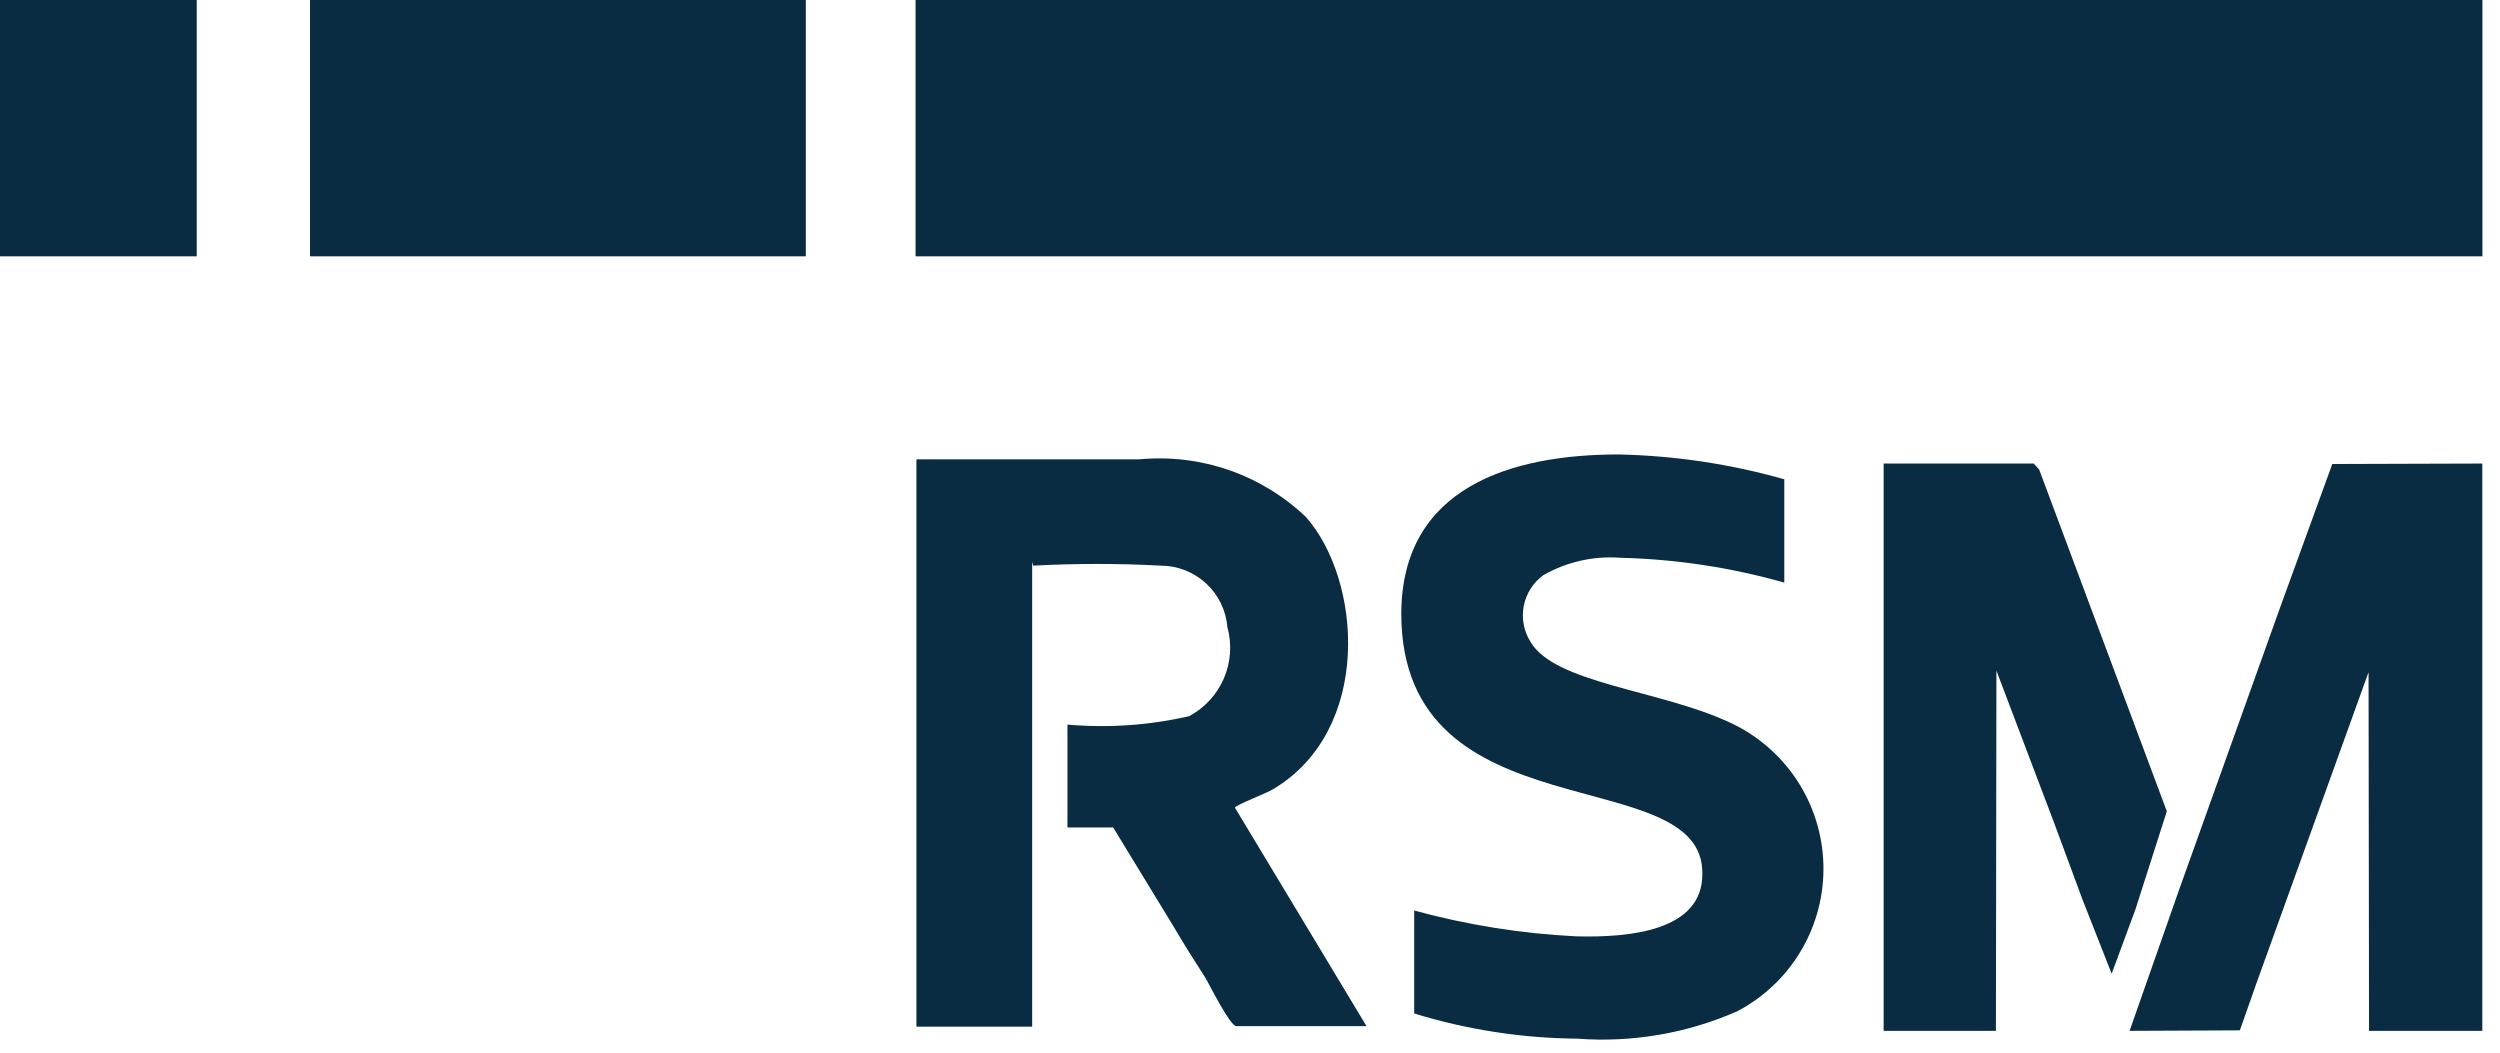
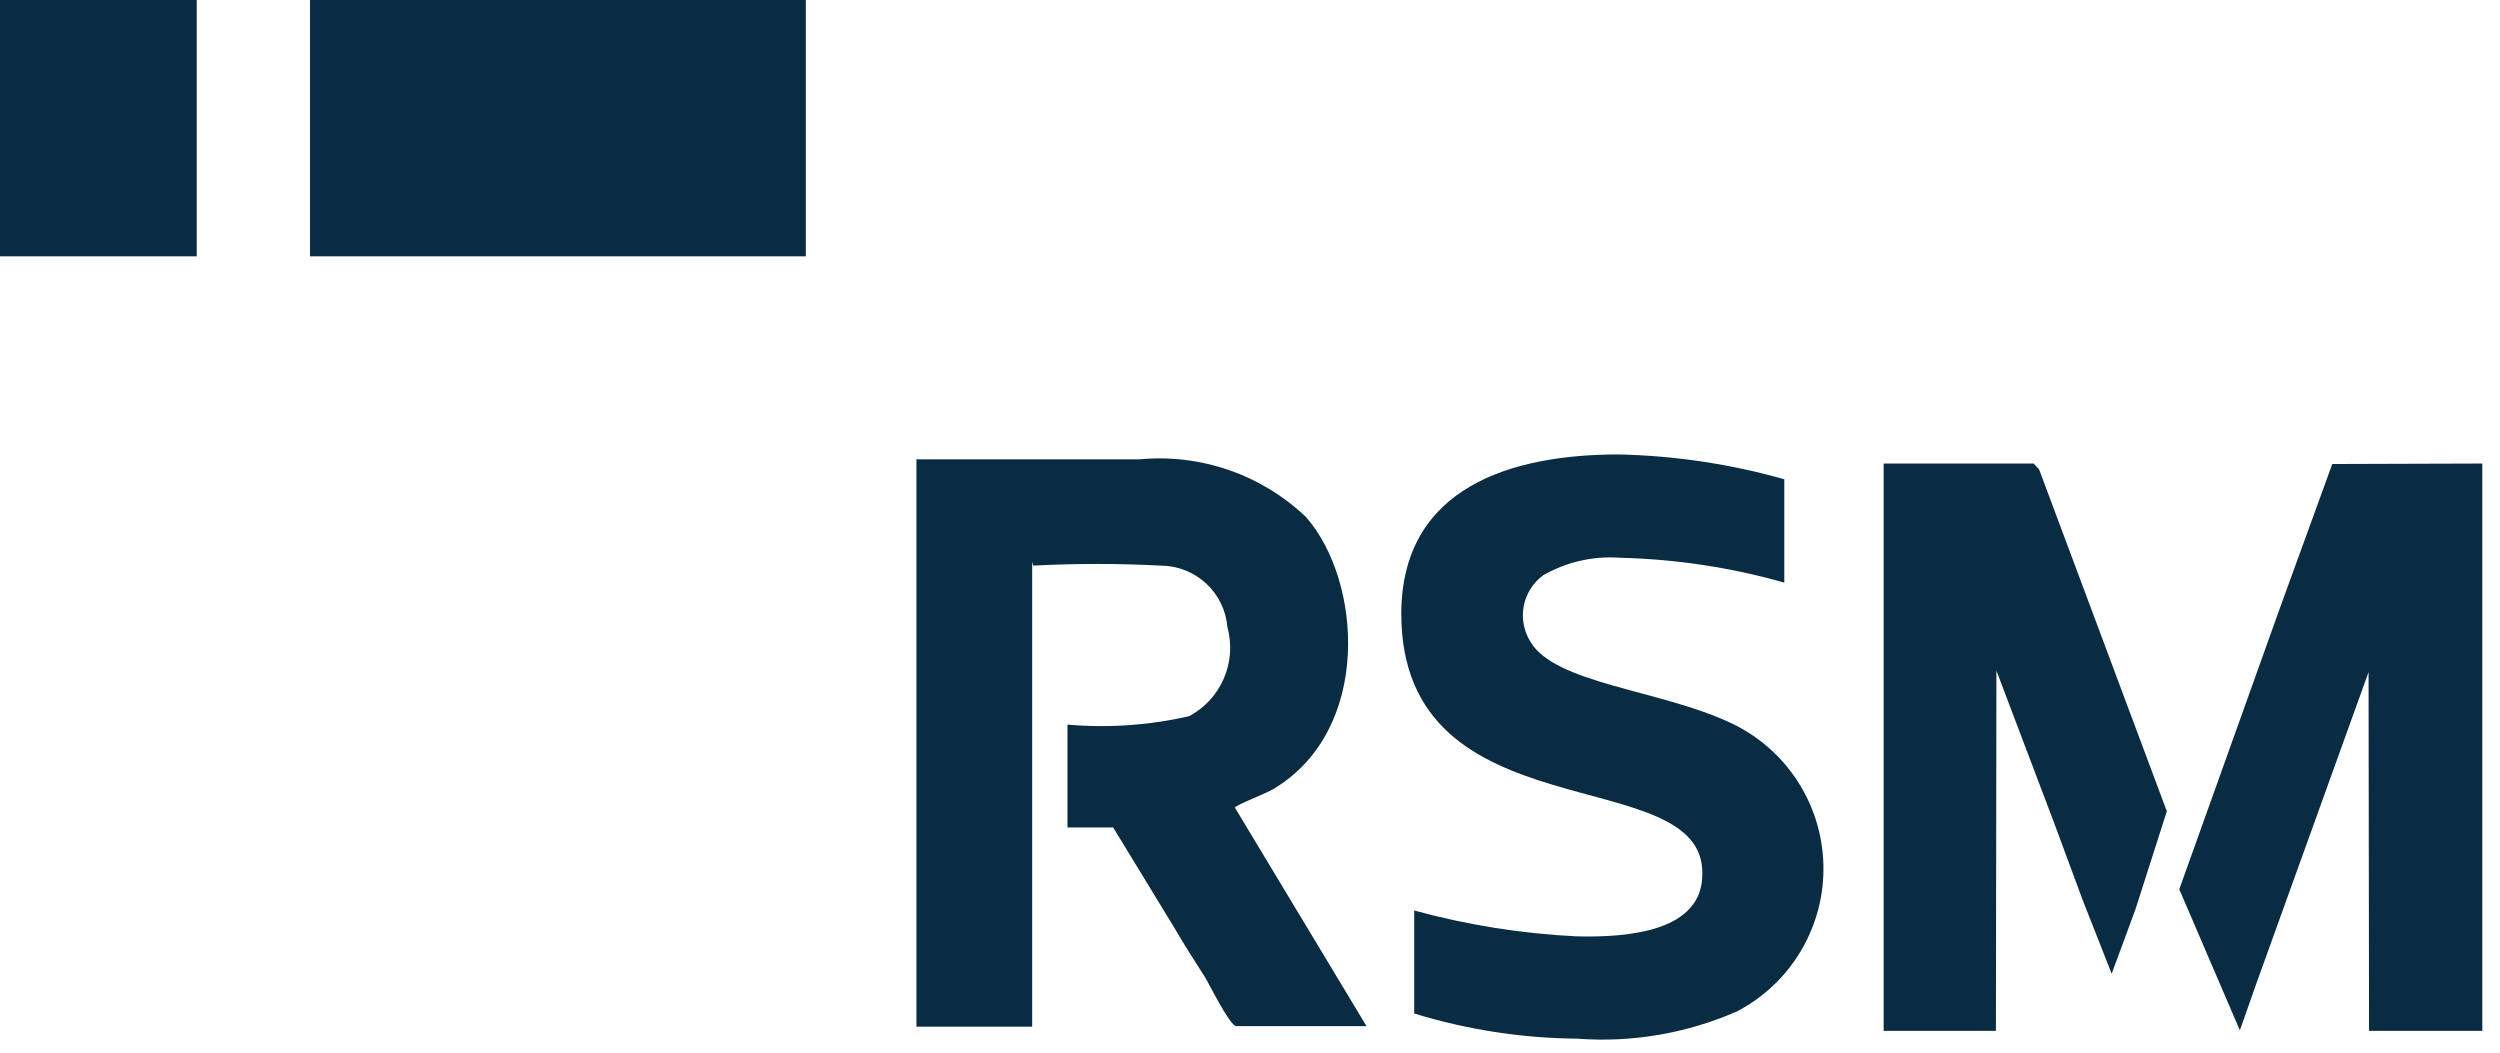
<svg xmlns="http://www.w3.org/2000/svg" width="114" height="48" viewBox="0 0 114 48" fill="none">
  <path fill-rule="evenodd" clip-rule="evenodd" d="M47.113 25.793C49.052 25.69 50.995 25.69 52.934 25.793C53.7 25.796 54.437 26.086 54.999 26.606C55.561 27.126 55.908 27.838 55.97 28.602C56.183 29.375 56.126 30.198 55.809 30.935C55.492 31.672 54.934 32.279 54.226 32.657C52.407 33.075 50.534 33.205 48.676 33.042V37.731H50.76L53.523 42.262C53.999 43.077 54.43 43.757 54.928 44.527C55.154 44.89 56.083 46.792 56.378 46.792H62.313L56.31 36.825C56.446 36.666 57.714 36.191 58.054 35.987C62.585 33.291 62.109 26.472 59.549 23.573C58.545 22.618 57.349 21.889 56.04 21.436C54.731 20.983 53.34 20.815 51.96 20.945H41.789V46.815H47.067V25.611L47.113 25.793Z" fill="#0A2C43" />
  <path fill-rule="evenodd" clip-rule="evenodd" d="M64.465 46.208C66.88 46.952 69.391 47.341 71.918 47.363C74.415 47.552 76.919 47.124 79.212 46.117C80.43 45.48 81.445 44.514 82.14 43.328C82.836 42.143 83.185 40.786 83.147 39.412C83.109 38.038 82.686 36.702 81.927 35.557C81.167 34.411 80.101 33.502 78.85 32.933C75.678 31.46 70.898 31.166 69.788 29.263C69.484 28.776 69.375 28.192 69.484 27.629C69.594 27.066 69.913 26.565 70.377 26.227C71.436 25.623 72.65 25.346 73.866 25.434C76.403 25.494 78.923 25.874 81.364 26.567V21.855C78.901 21.157 76.358 20.776 73.798 20.723C68.95 20.723 63.921 22.195 63.898 27.972C63.898 38.211 77.74 34.609 77.626 39.865C77.626 42.425 74.387 42.764 71.872 42.697C69.375 42.573 66.899 42.178 64.487 41.519V46.208H64.465Z" fill="#0A2C43" />
-   <path fill-rule="evenodd" clip-rule="evenodd" d="M102.138 46.984L102.863 44.923L108.006 30.651L108.028 47.007H113.193V21.137L106.352 21.159L103.996 27.638L99.375 40.551L97.109 47.007L102.138 46.984Z" fill="#0A2C43" />
+   <path fill-rule="evenodd" clip-rule="evenodd" d="M102.138 46.984L102.863 44.923L108.006 30.651L108.028 47.007H113.193V21.137L106.352 21.159L103.996 27.638L99.375 40.551L102.138 46.984Z" fill="#0A2C43" />
  <path fill-rule="evenodd" clip-rule="evenodd" d="M91.037 30.583L93.665 37.515L94.956 41.004L96.292 44.402L97.38 41.457L98.807 36.994L92.985 21.409L92.736 21.137H85.894V47.007H91.014L91.037 30.583Z" fill="#0A2C43" />
  <path fill-rule="evenodd" clip-rule="evenodd" d="M0 0H8.971V11.689H0V0Z" fill="#0A2C43" />
  <path fill-rule="evenodd" clip-rule="evenodd" d="M14.137 0H36.745V11.689H14.137V0Z" fill="#0A2C43" />
-   <path fill-rule="evenodd" clip-rule="evenodd" d="M41.75 0H113.199V11.689H41.75V0Z" fill="#0A2C43" />
</svg>